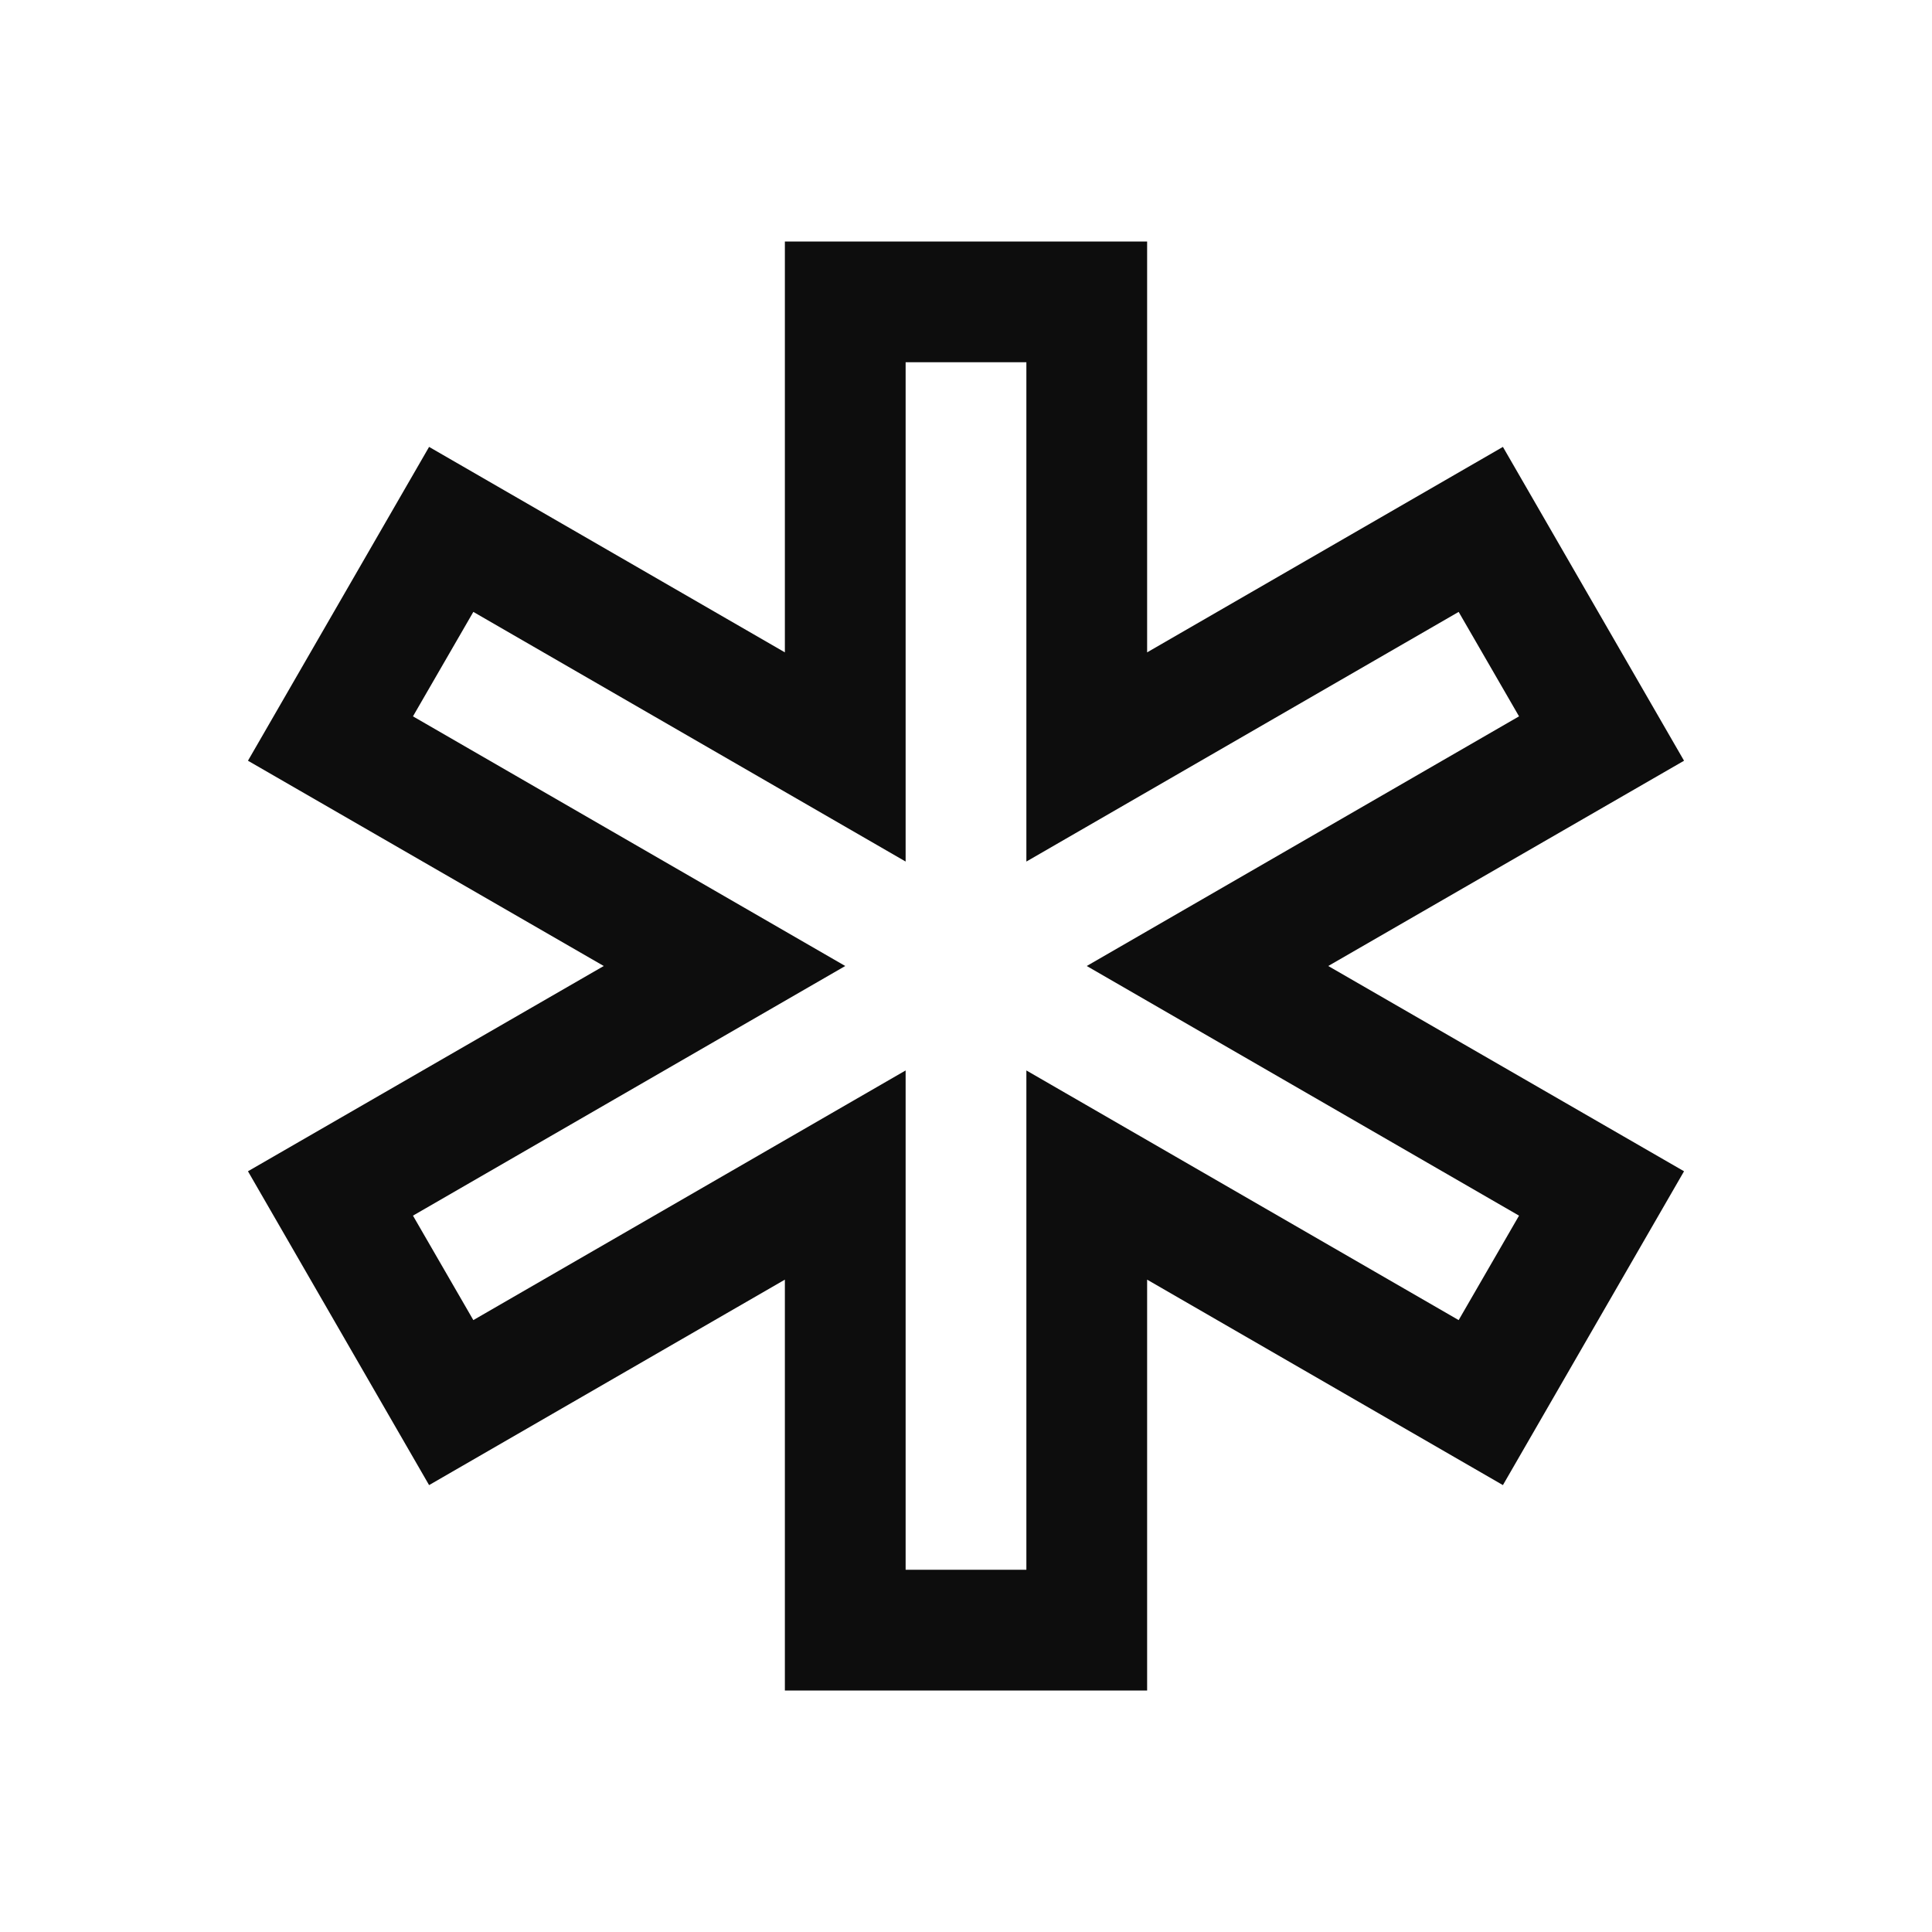
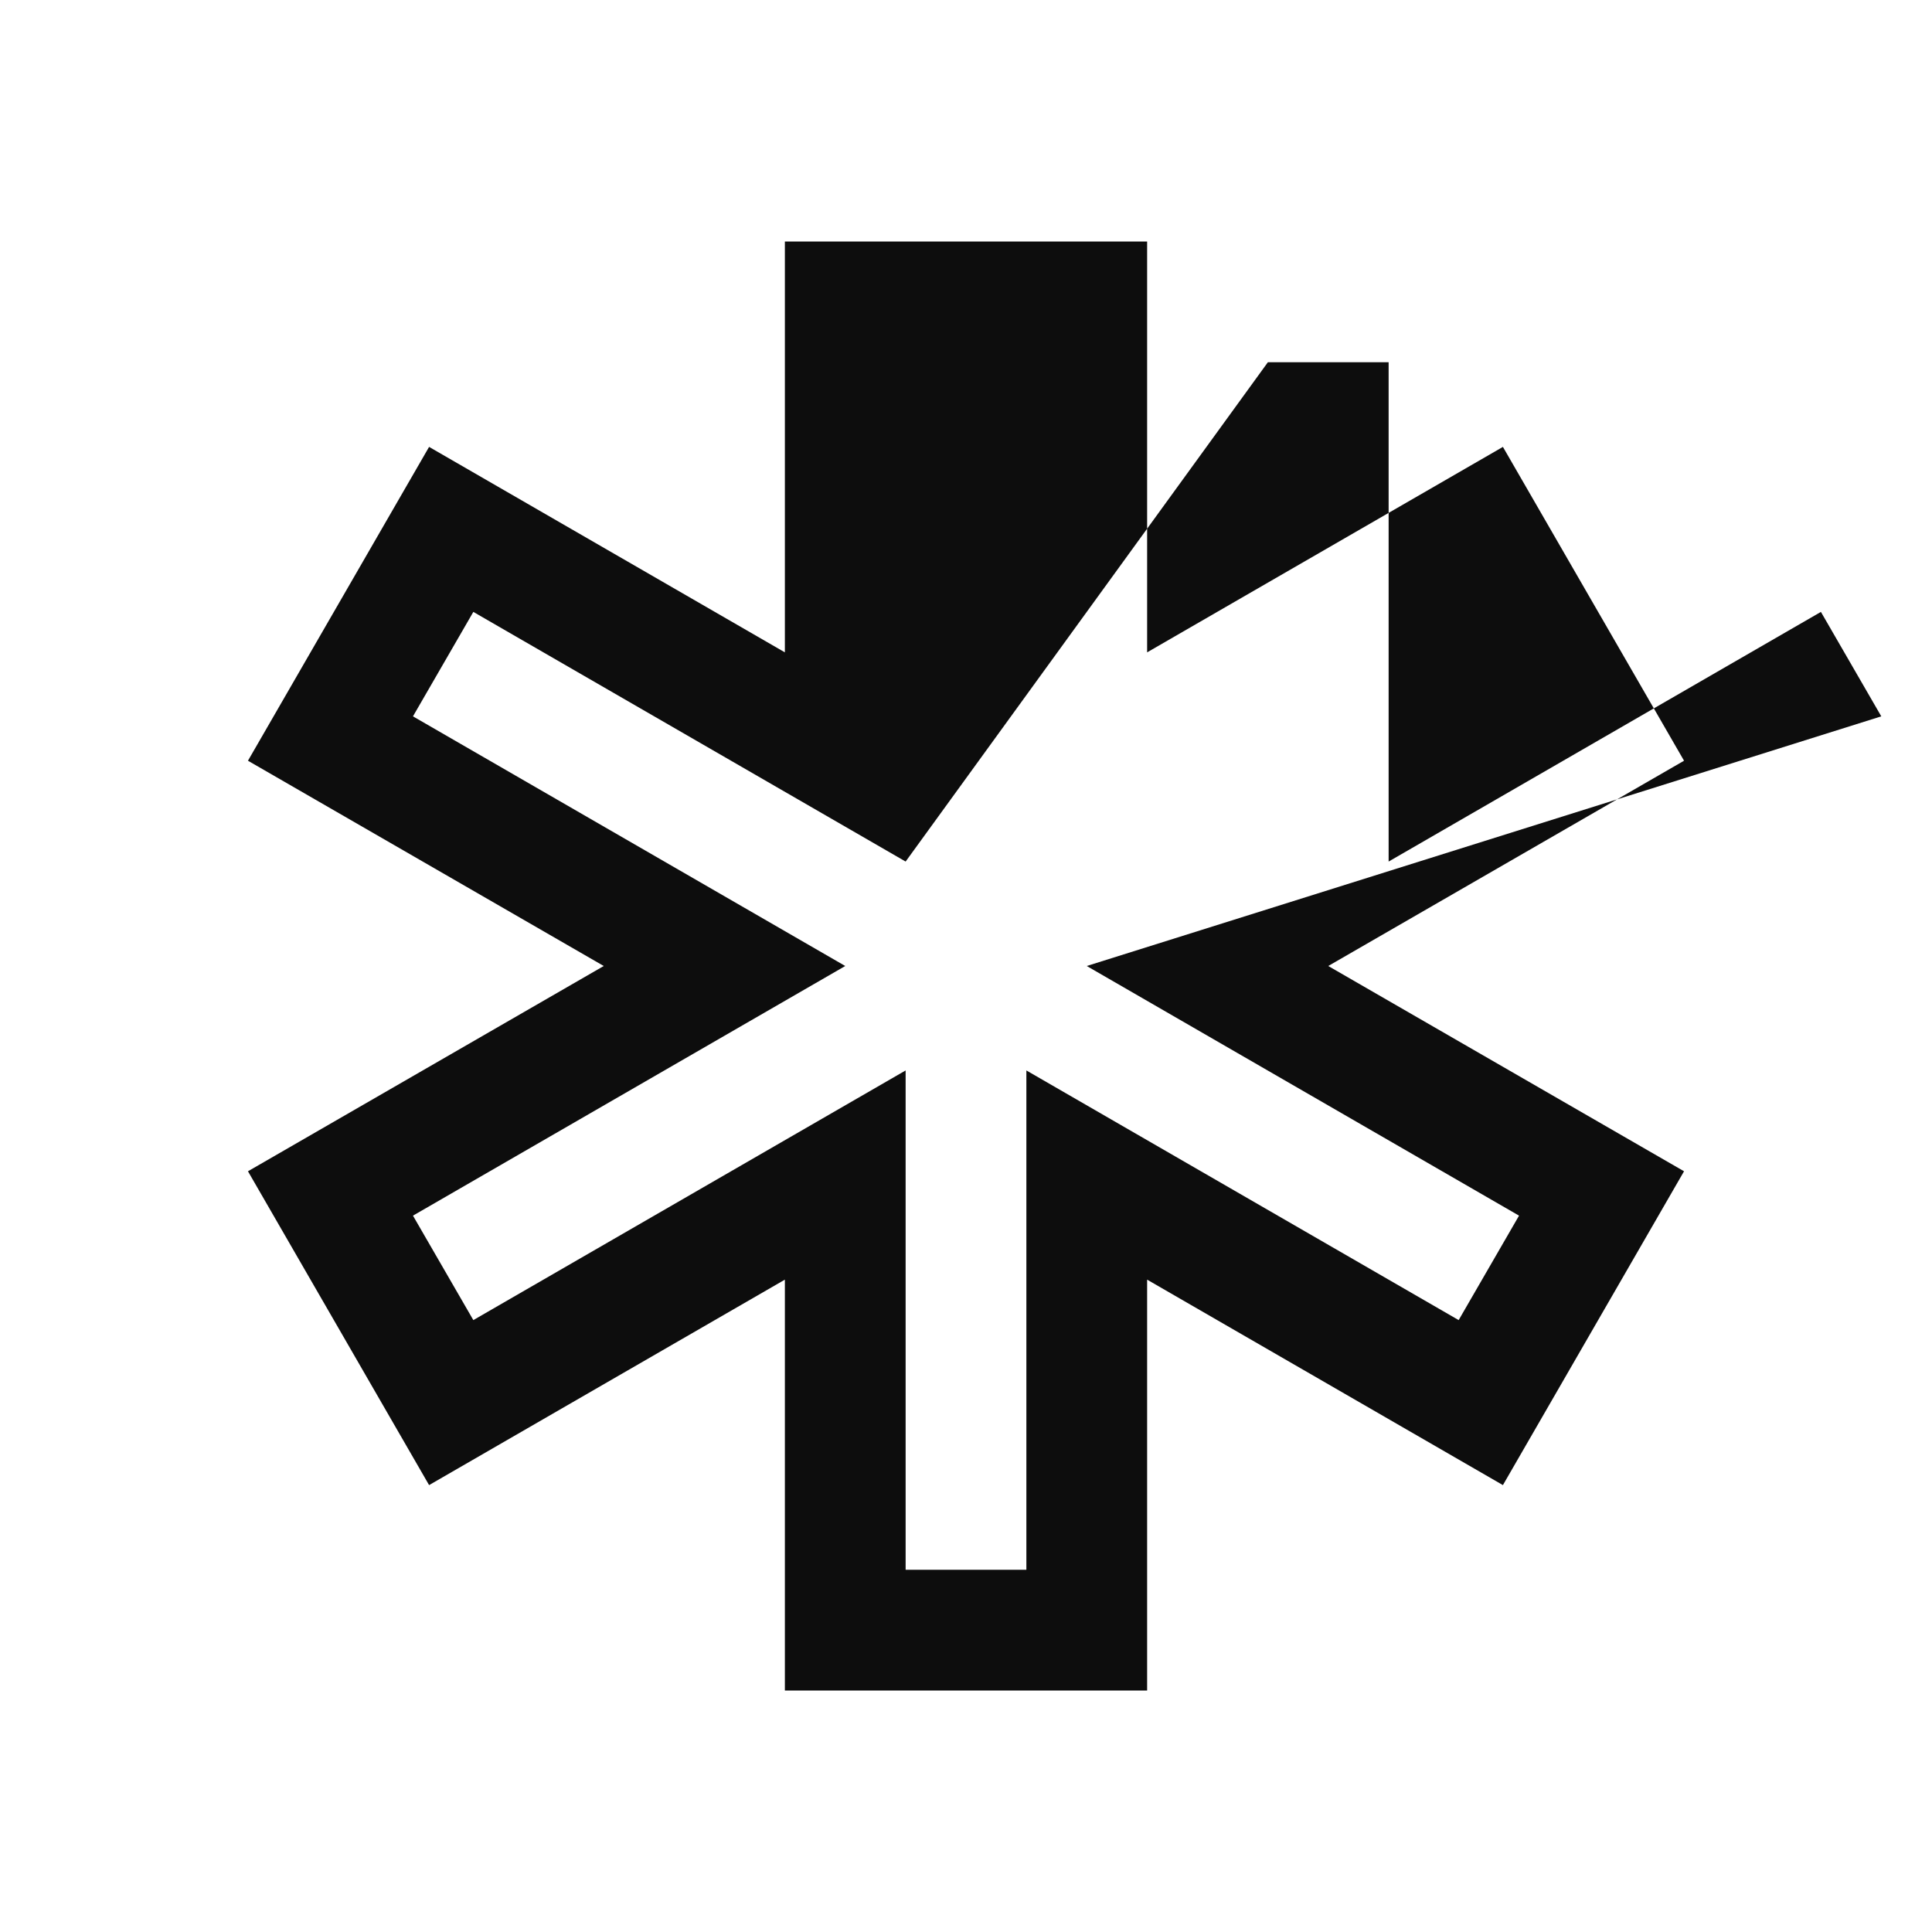
<svg xmlns="http://www.w3.org/2000/svg" width="64" height="64" viewBox="0 0 32 32">
-   <path fill="#0d0d0d" d="M13 4v6.805L7.107 7.402l-3 5.198L10 16l-5.893 3.4 3 5.198L13 21.195V28h6v-6.805l5.893 3.403 3-5.198L22 16l5.893-3.4-3-5.198L19 10.805V4zm2 2h2v8.27l7.16-4.135 1 1.73L18 16l7.16 4.135-1 1.73L17 17.73V26h-2v-8.27l-7.16 4.135-1-1.73L14 16l-7.16-4.135 1-1.73L15 14.27z" />
+   <path fill="#0d0d0d" d="M13 4v6.805L7.107 7.402l-3 5.198L10 16l-5.893 3.4 3 5.198L13 21.195V28h6v-6.805l5.893 3.403 3-5.198L22 16l5.893-3.4-3-5.198L19 10.805V4m2 2h2v8.27l7.16-4.135 1 1.73L18 16l7.16 4.135-1 1.73L17 17.73V26h-2v-8.27l-7.16 4.135-1-1.73L14 16l-7.16-4.135 1-1.73L15 14.27z" />
</svg>